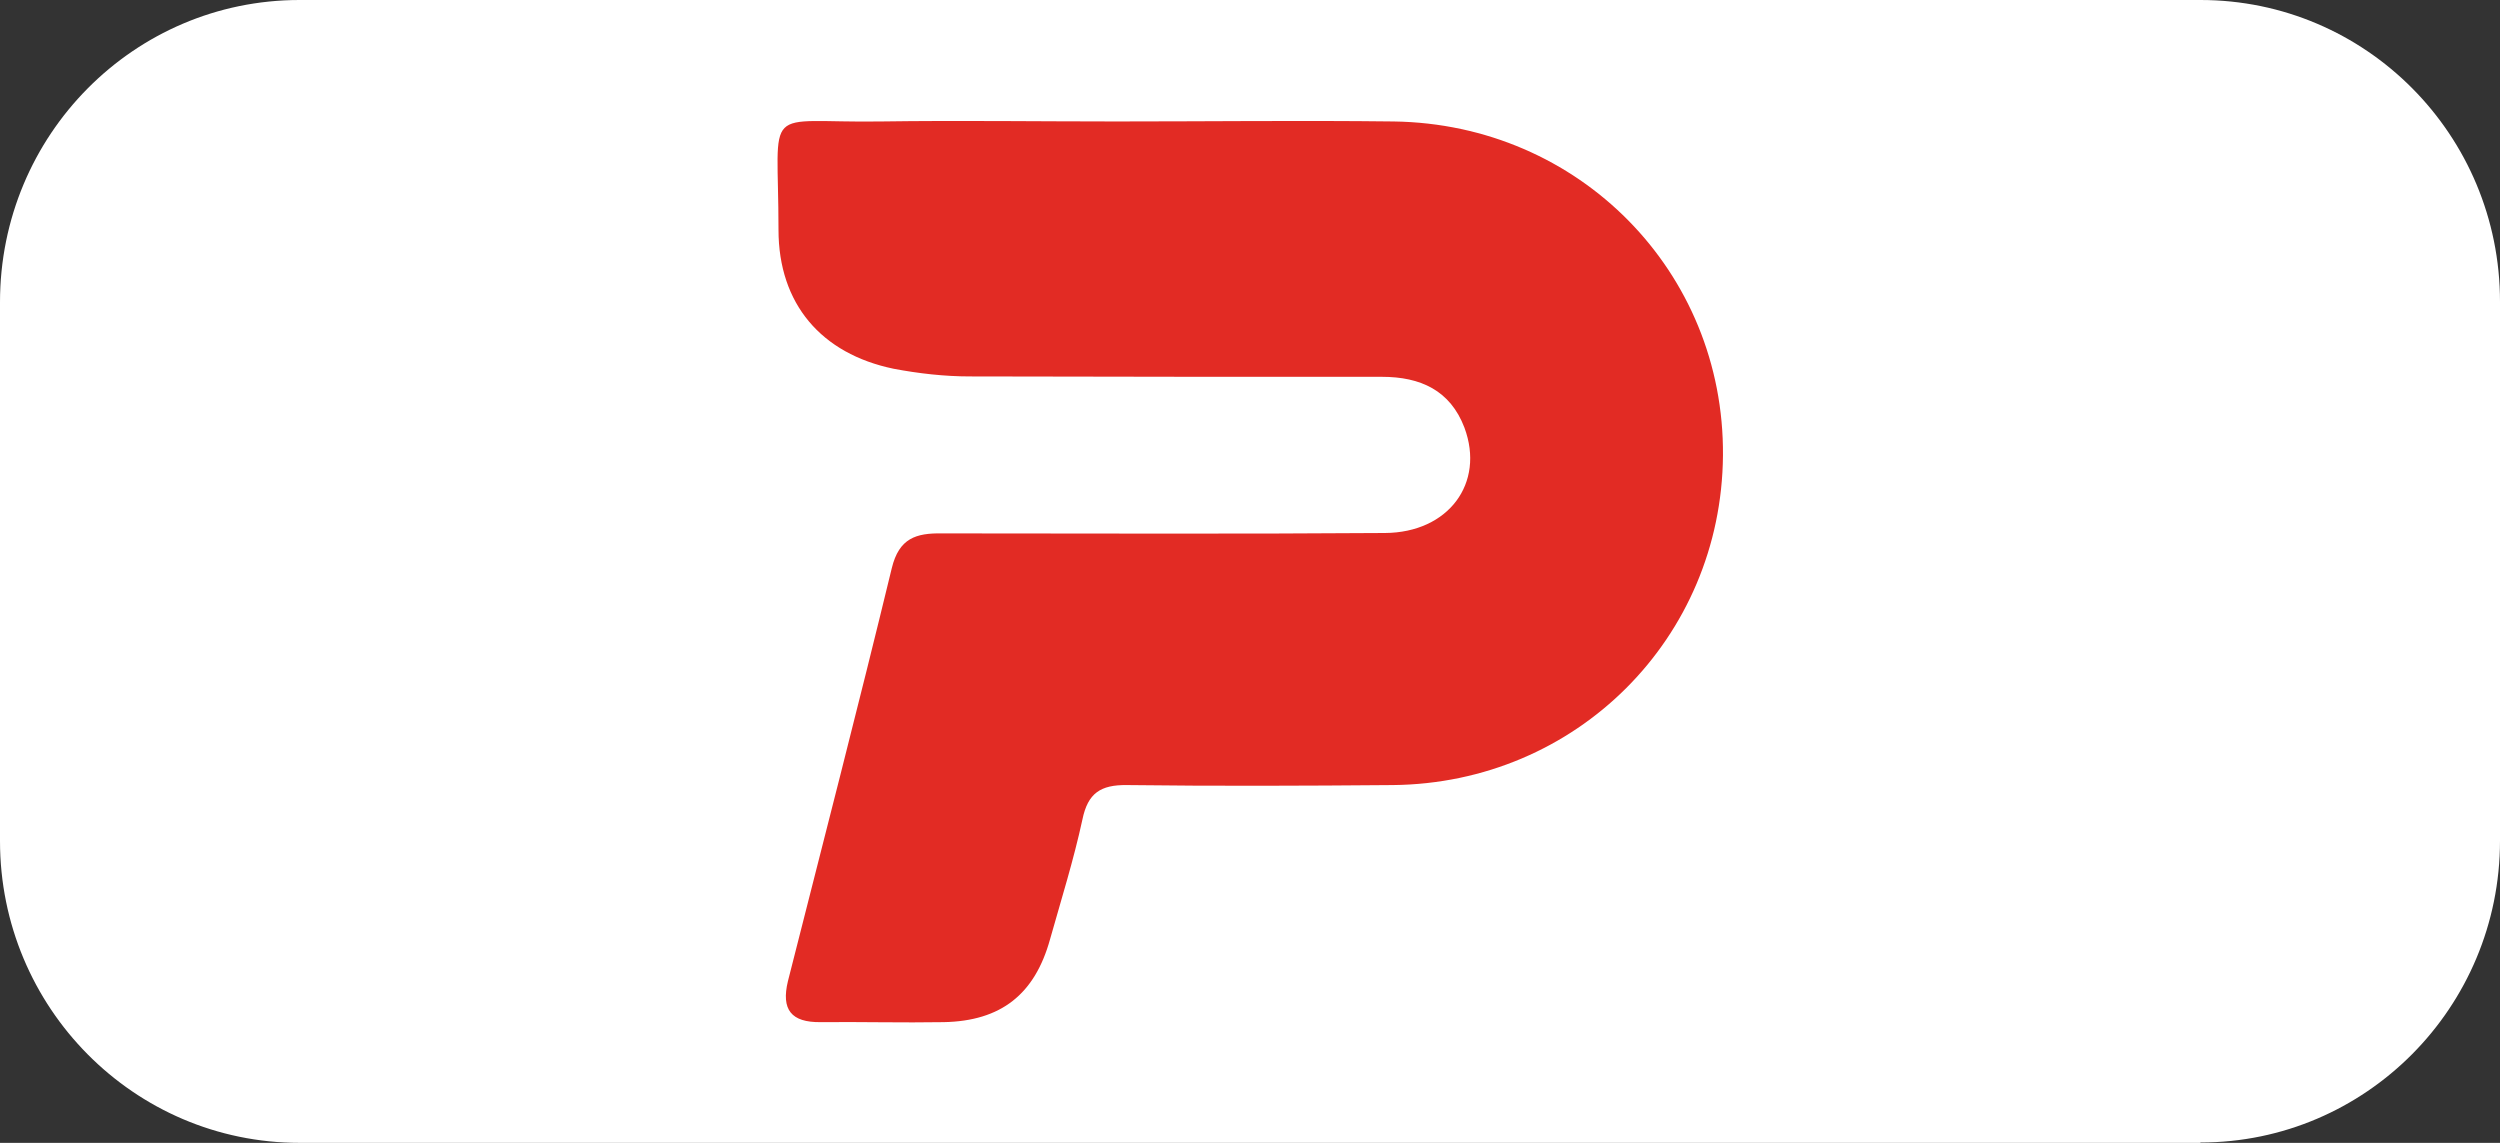
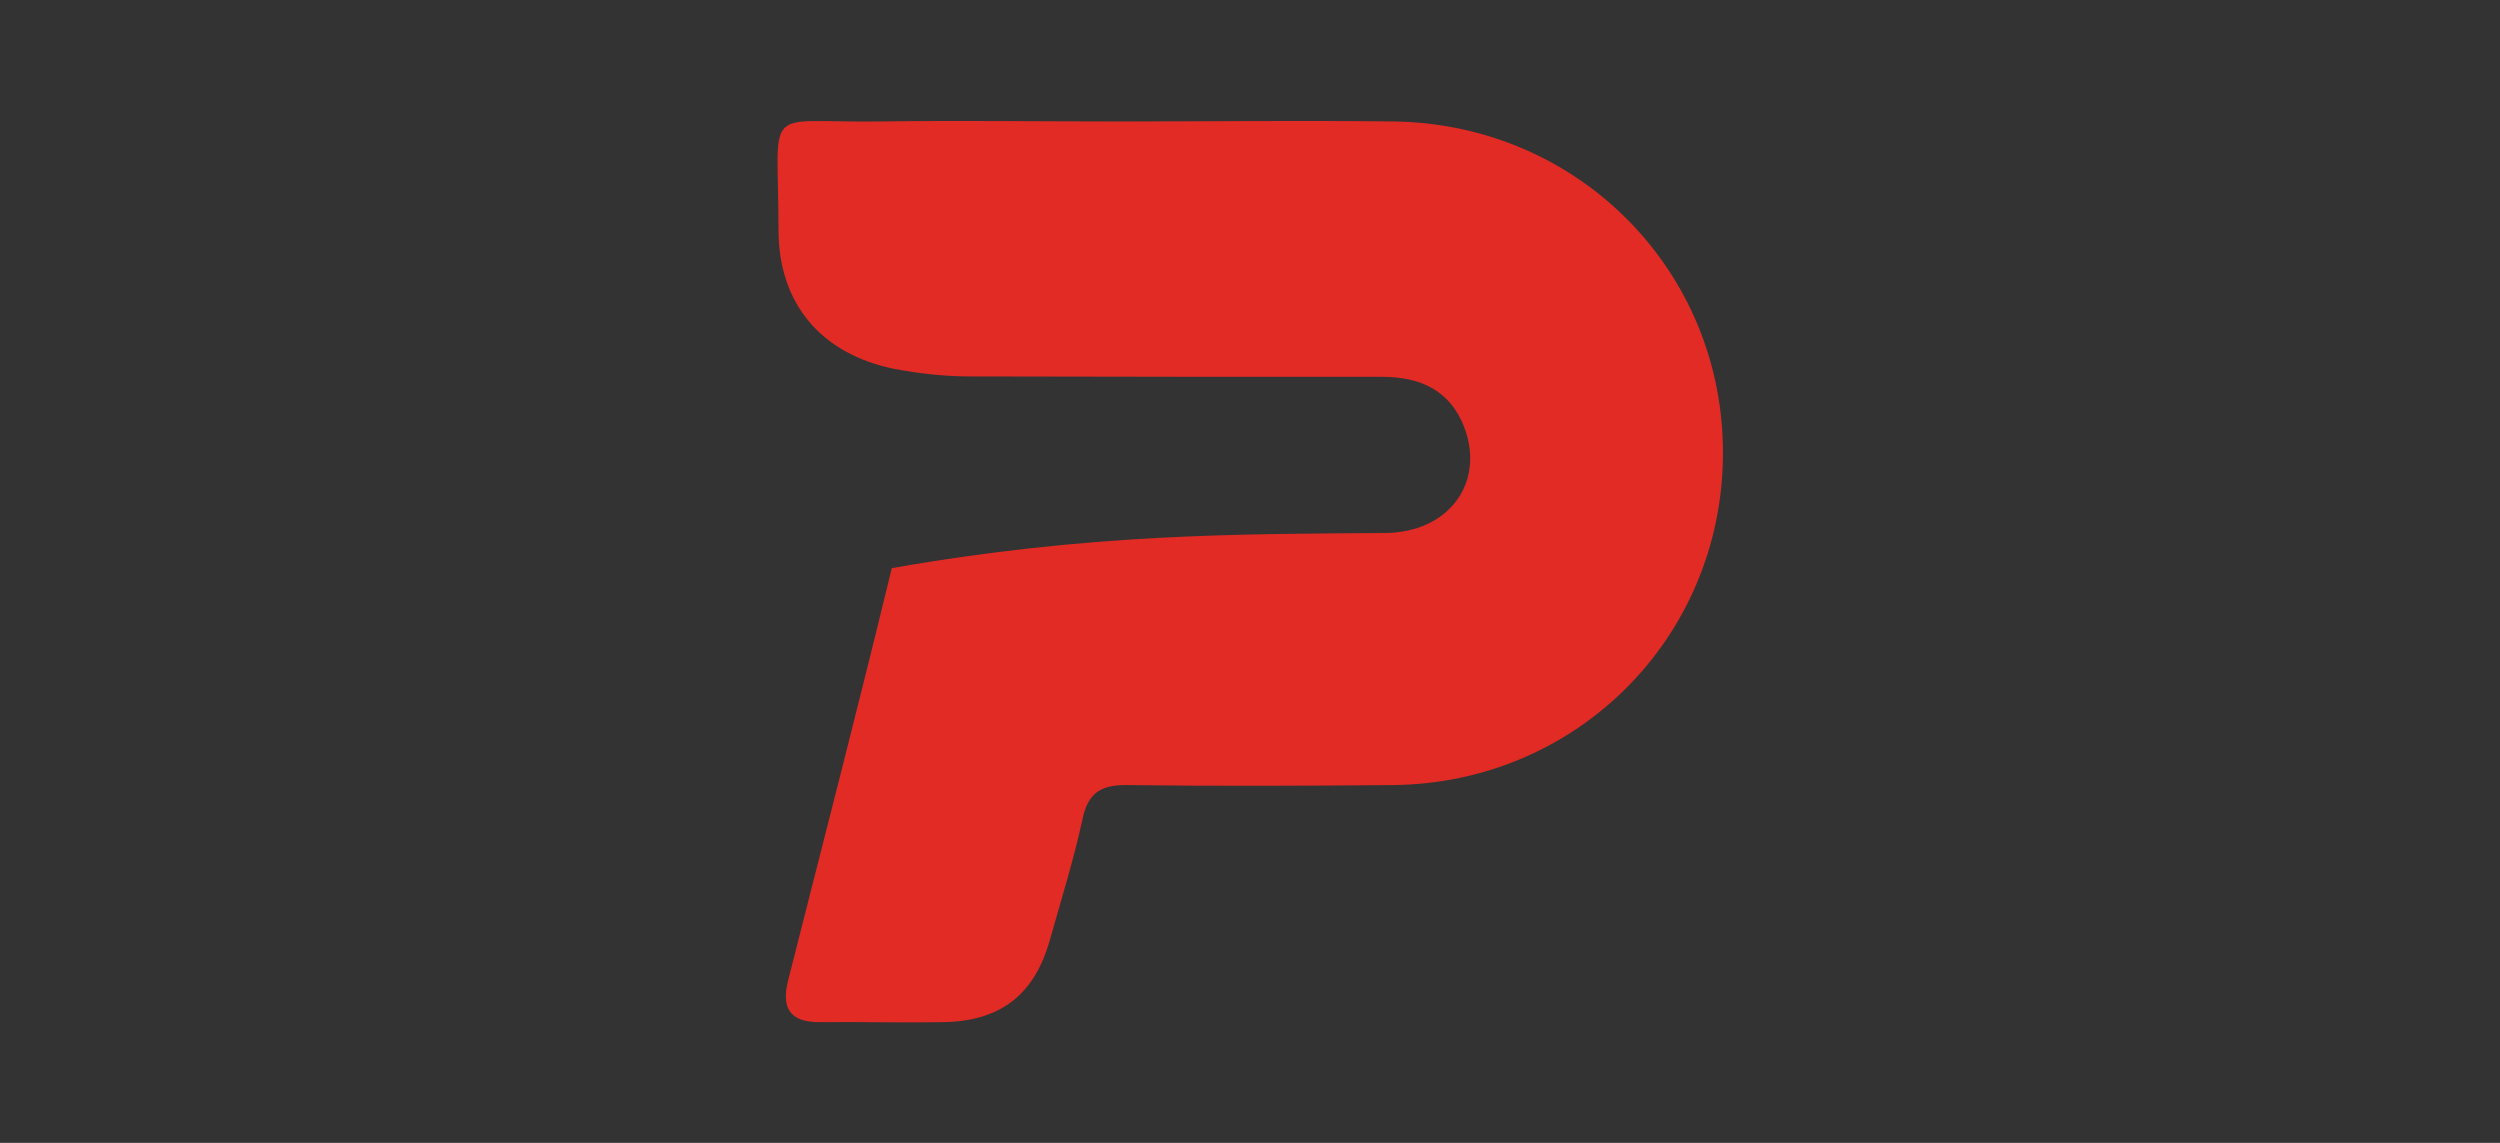
<svg xmlns="http://www.w3.org/2000/svg" width="70" height="32" viewBox="0 0 70 32" fill="none">
  <rect x="0" y="0" width="70" height="32" fill="#333333" stroke="none" />
  <g clip-path="url(#clip0_483_13)">
-     <path d="M61.612 32H8.388C3.752 32 0 28.21 0 23.549V8.461C0 3.78 3.752 0 8.388 0H61.612C66.248 0 70 3.78 70 8.451V23.539C70 28.21 66.238 31.99 61.612 31.99" fill="white" />
-     <path d="M31.253 3.401C33.846 3.401 36.428 3.37 39.021 3.401C44.216 3.472 48.283 7.611 48.243 12.753C48.202 17.864 44.145 21.931 39.001 21.982C36.52 22.003 34.039 22.013 31.558 21.982C30.816 21.972 30.46 22.207 30.308 22.945C30.064 24.072 29.718 25.178 29.403 26.294C28.976 27.841 28.03 28.589 26.424 28.62C25.275 28.64 24.126 28.609 22.977 28.62C22.154 28.63 21.869 28.271 22.062 27.472C23.038 23.621 24.035 19.77 24.97 15.908C25.174 15.068 25.651 14.924 26.373 14.935C30.511 14.935 34.639 14.955 38.777 14.924C40.556 14.914 41.583 13.531 41.004 11.974C40.607 10.93 39.773 10.551 38.696 10.551C34.853 10.551 30.999 10.551 27.156 10.54C26.444 10.54 25.723 10.458 25.021 10.325C22.998 9.905 21.798 8.512 21.798 6.433C21.798 2.827 21.29 3.452 24.675 3.401C26.872 3.37 29.057 3.401 31.253 3.401Z" fill="#E22B24" />
+     <path d="M31.253 3.401C33.846 3.401 36.428 3.37 39.021 3.401C44.216 3.472 48.283 7.611 48.243 12.753C48.202 17.864 44.145 21.931 39.001 21.982C36.52 22.003 34.039 22.013 31.558 21.982C30.816 21.972 30.46 22.207 30.308 22.945C30.064 24.072 29.718 25.178 29.403 26.294C28.976 27.841 28.03 28.589 26.424 28.62C25.275 28.64 24.126 28.609 22.977 28.62C22.154 28.63 21.869 28.271 22.062 27.472C23.038 23.621 24.035 19.77 24.97 15.908C30.511 14.935 34.639 14.955 38.777 14.924C40.556 14.914 41.583 13.531 41.004 11.974C40.607 10.93 39.773 10.551 38.696 10.551C34.853 10.551 30.999 10.551 27.156 10.54C26.444 10.54 25.723 10.458 25.021 10.325C22.998 9.905 21.798 8.512 21.798 6.433C21.798 2.827 21.29 3.452 24.675 3.401C26.872 3.37 29.057 3.401 31.253 3.401Z" fill="#E22B24" />
  </g>
  <defs>
    <clipPath id="clip0_483_13">
      <rect width="70" height="32" fill="white" />
    </clipPath>
  </defs>
</svg>